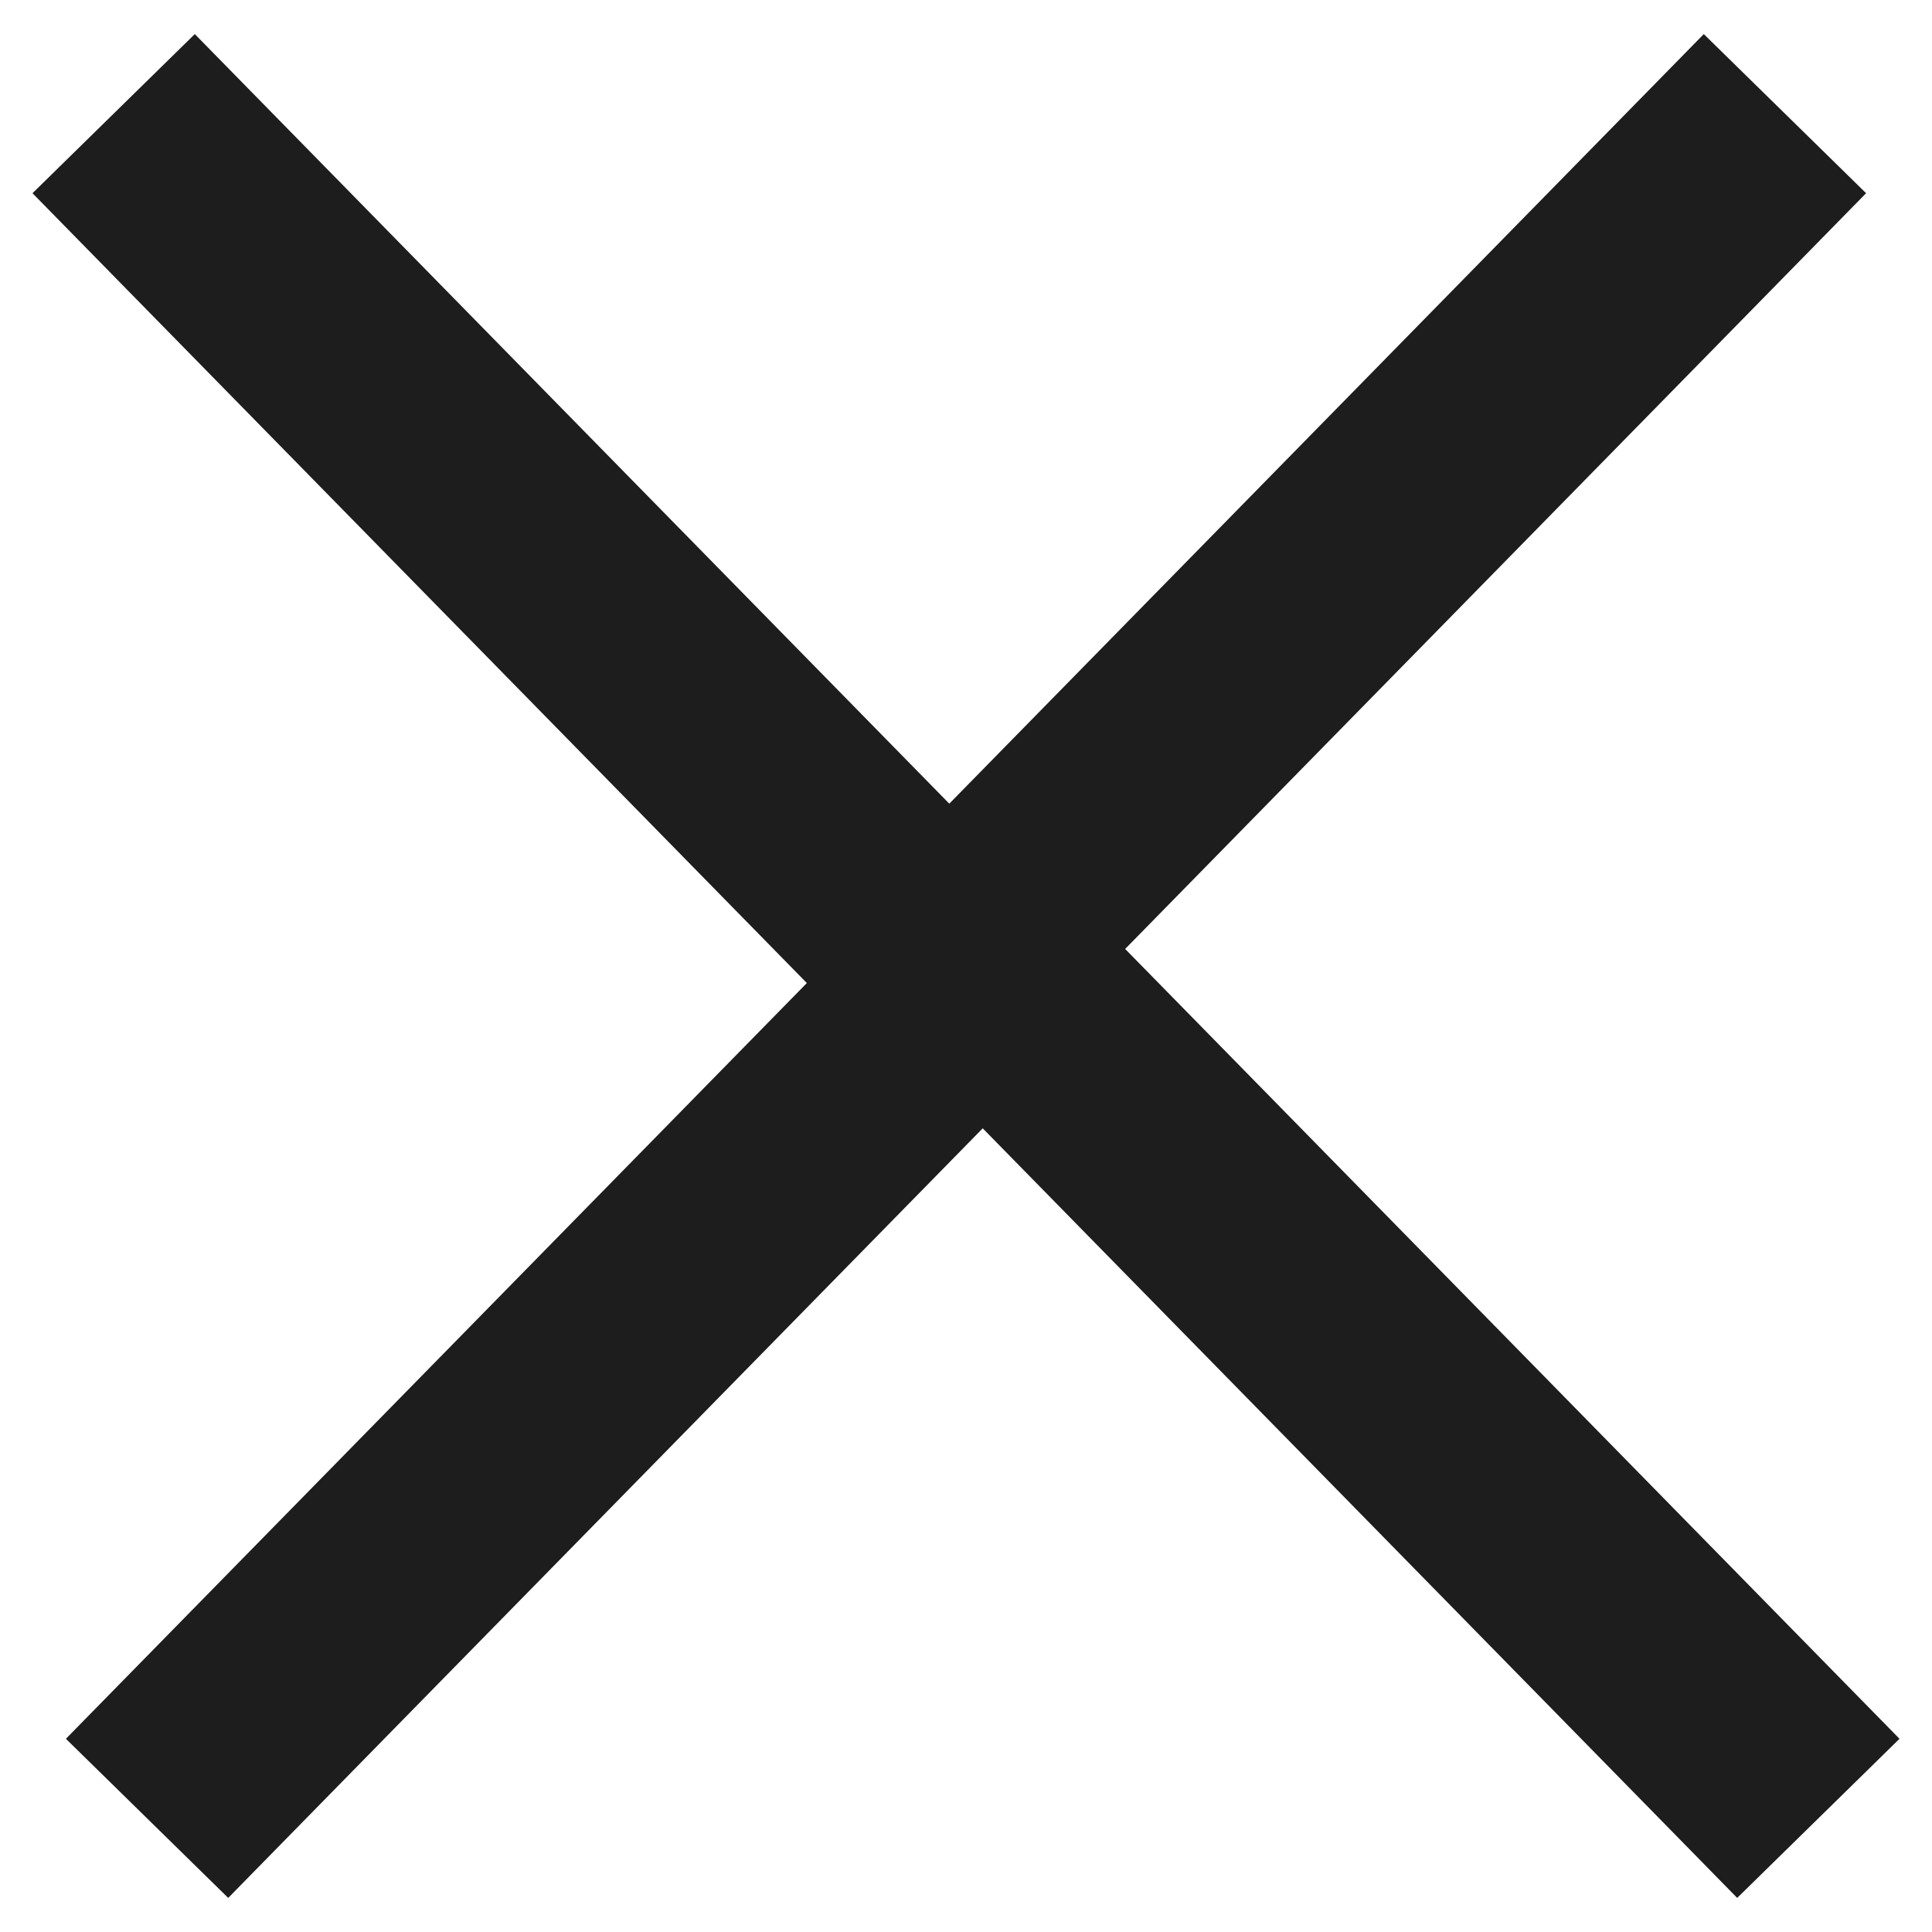
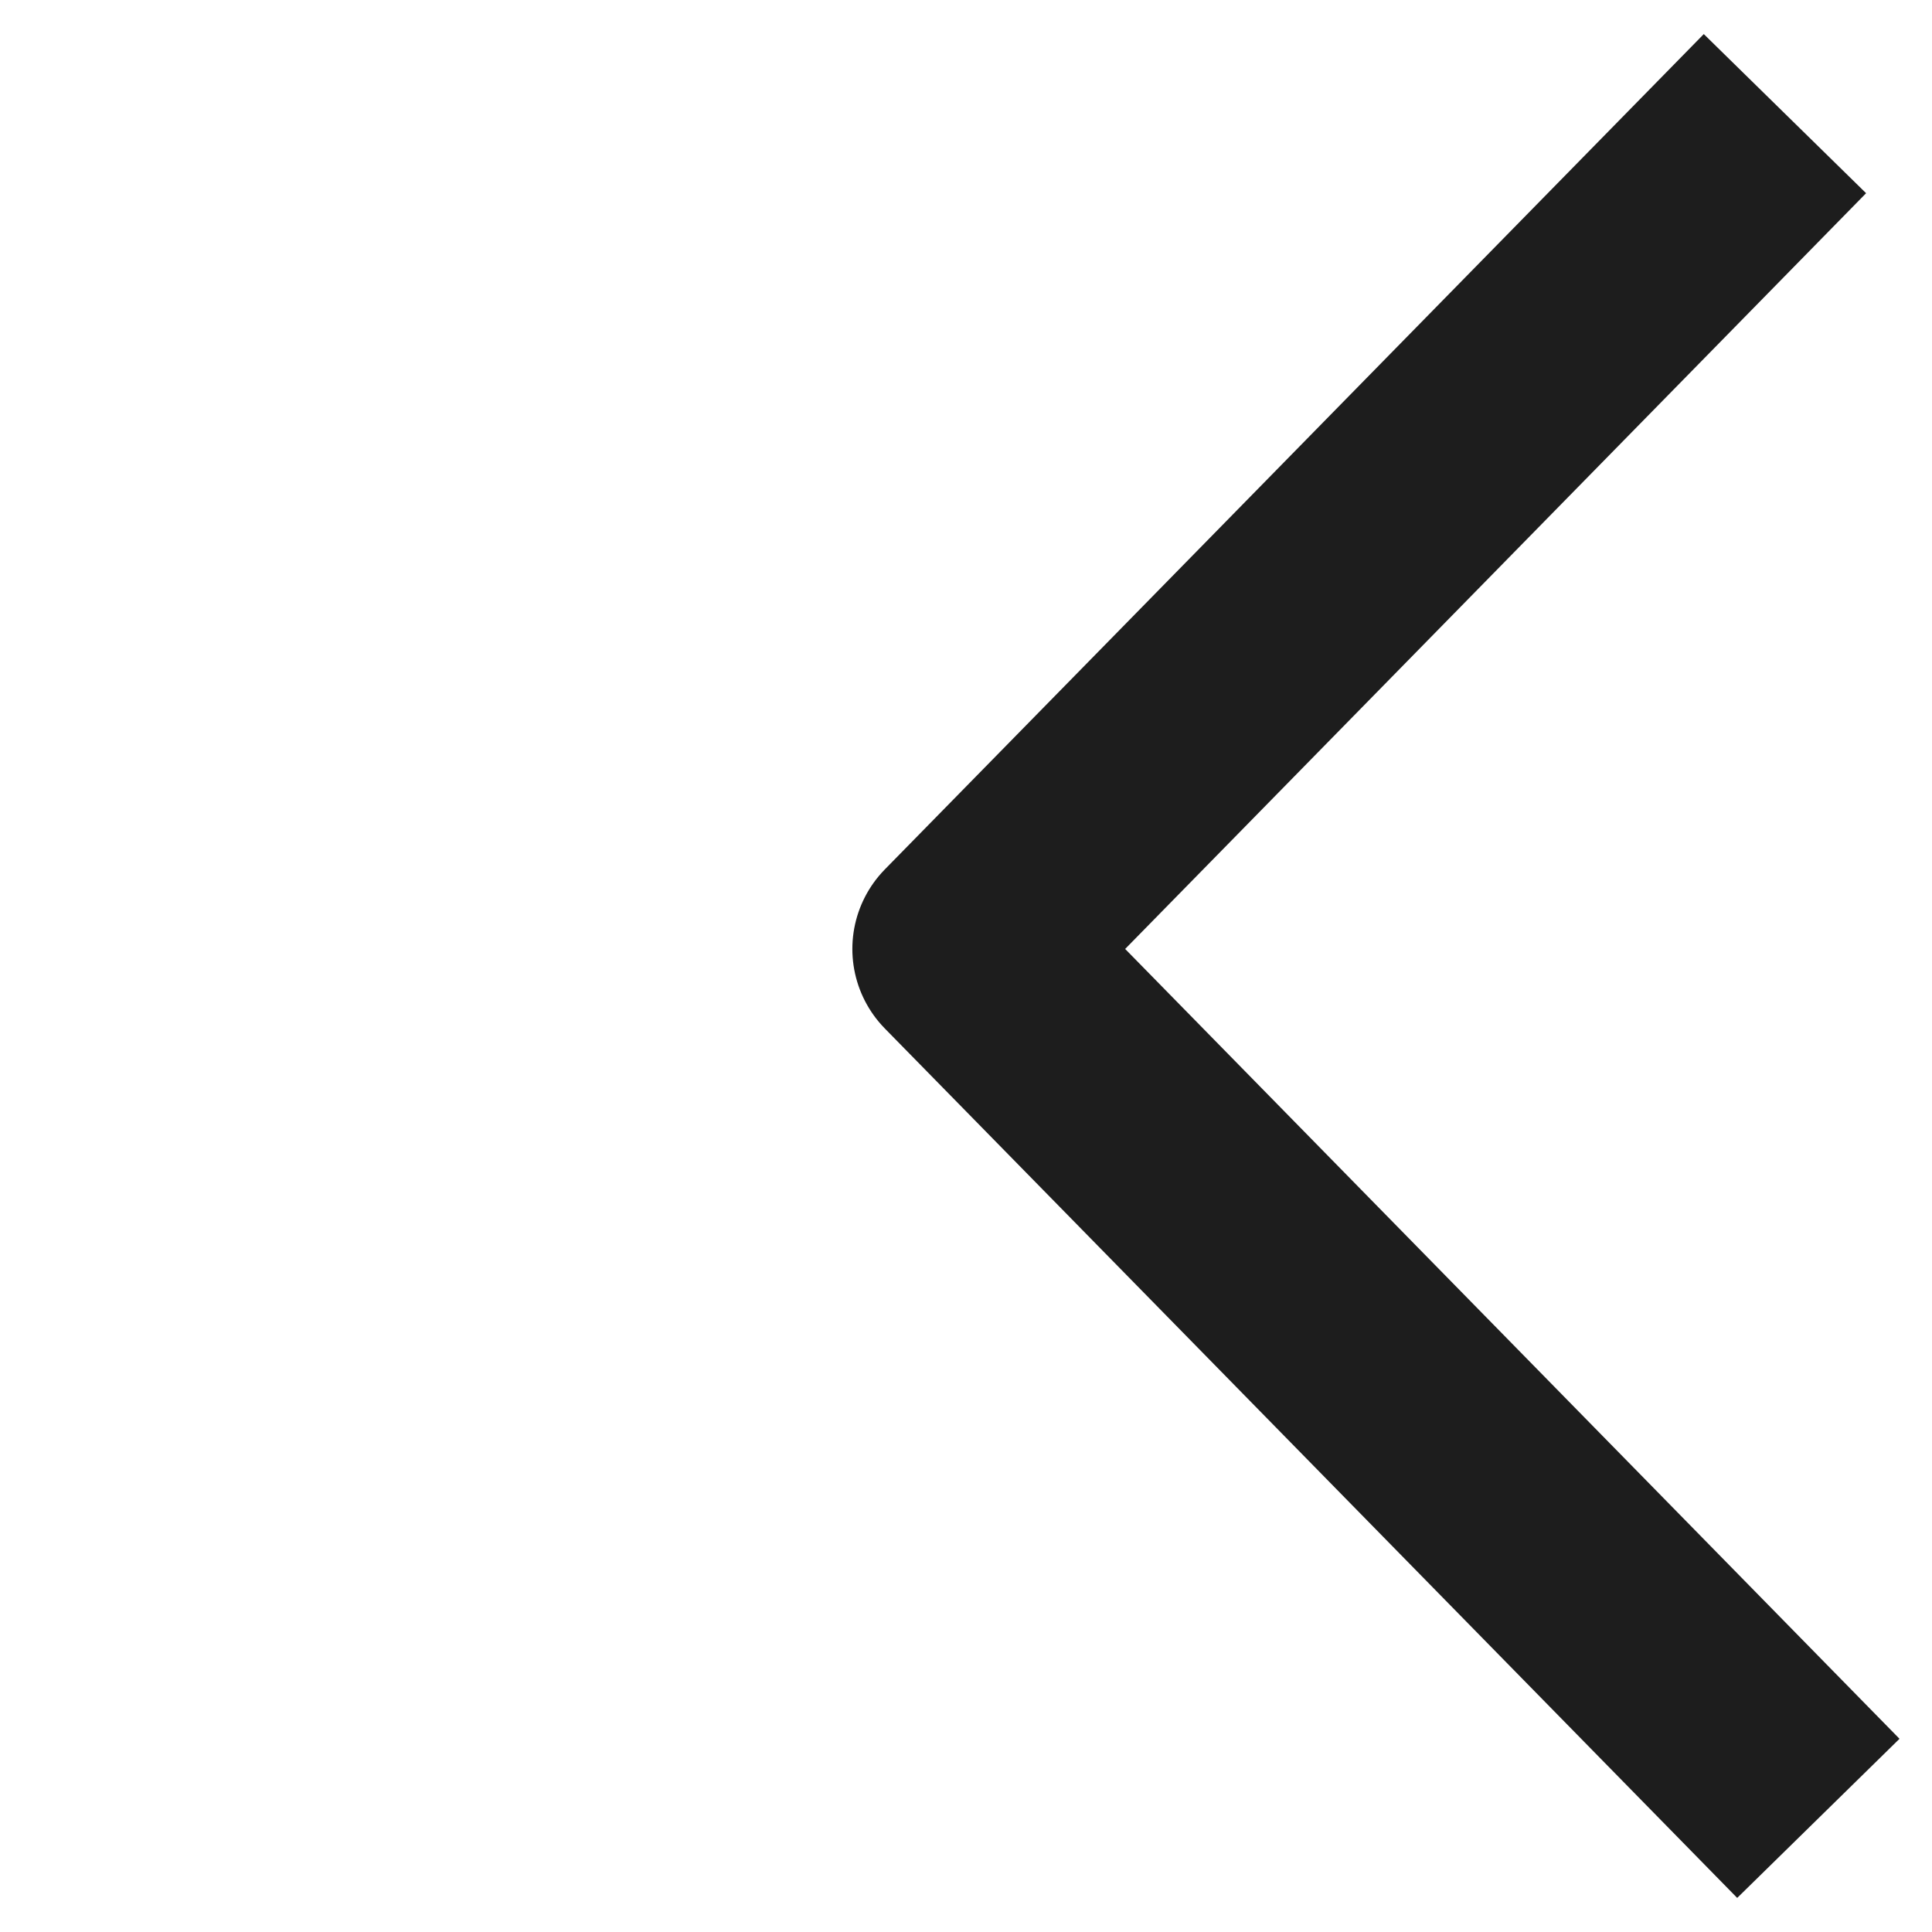
<svg xmlns="http://www.w3.org/2000/svg" width="17" height="17" viewBox="0 0 17 17">
-   <path fill="none" stroke="#1d1d1d" stroke-linejoin="round" stroke-miterlimit="50" stroke-width="2" d="M1 1v0l7.5 7.65v0L1.294 16v0" />
  <path fill="none" stroke="#1d1d1d" stroke-linejoin="round" stroke-miterlimit="50" stroke-width="2" d="M16 16v0L8.5 8.35v0L15.706 1v0" />
</svg>